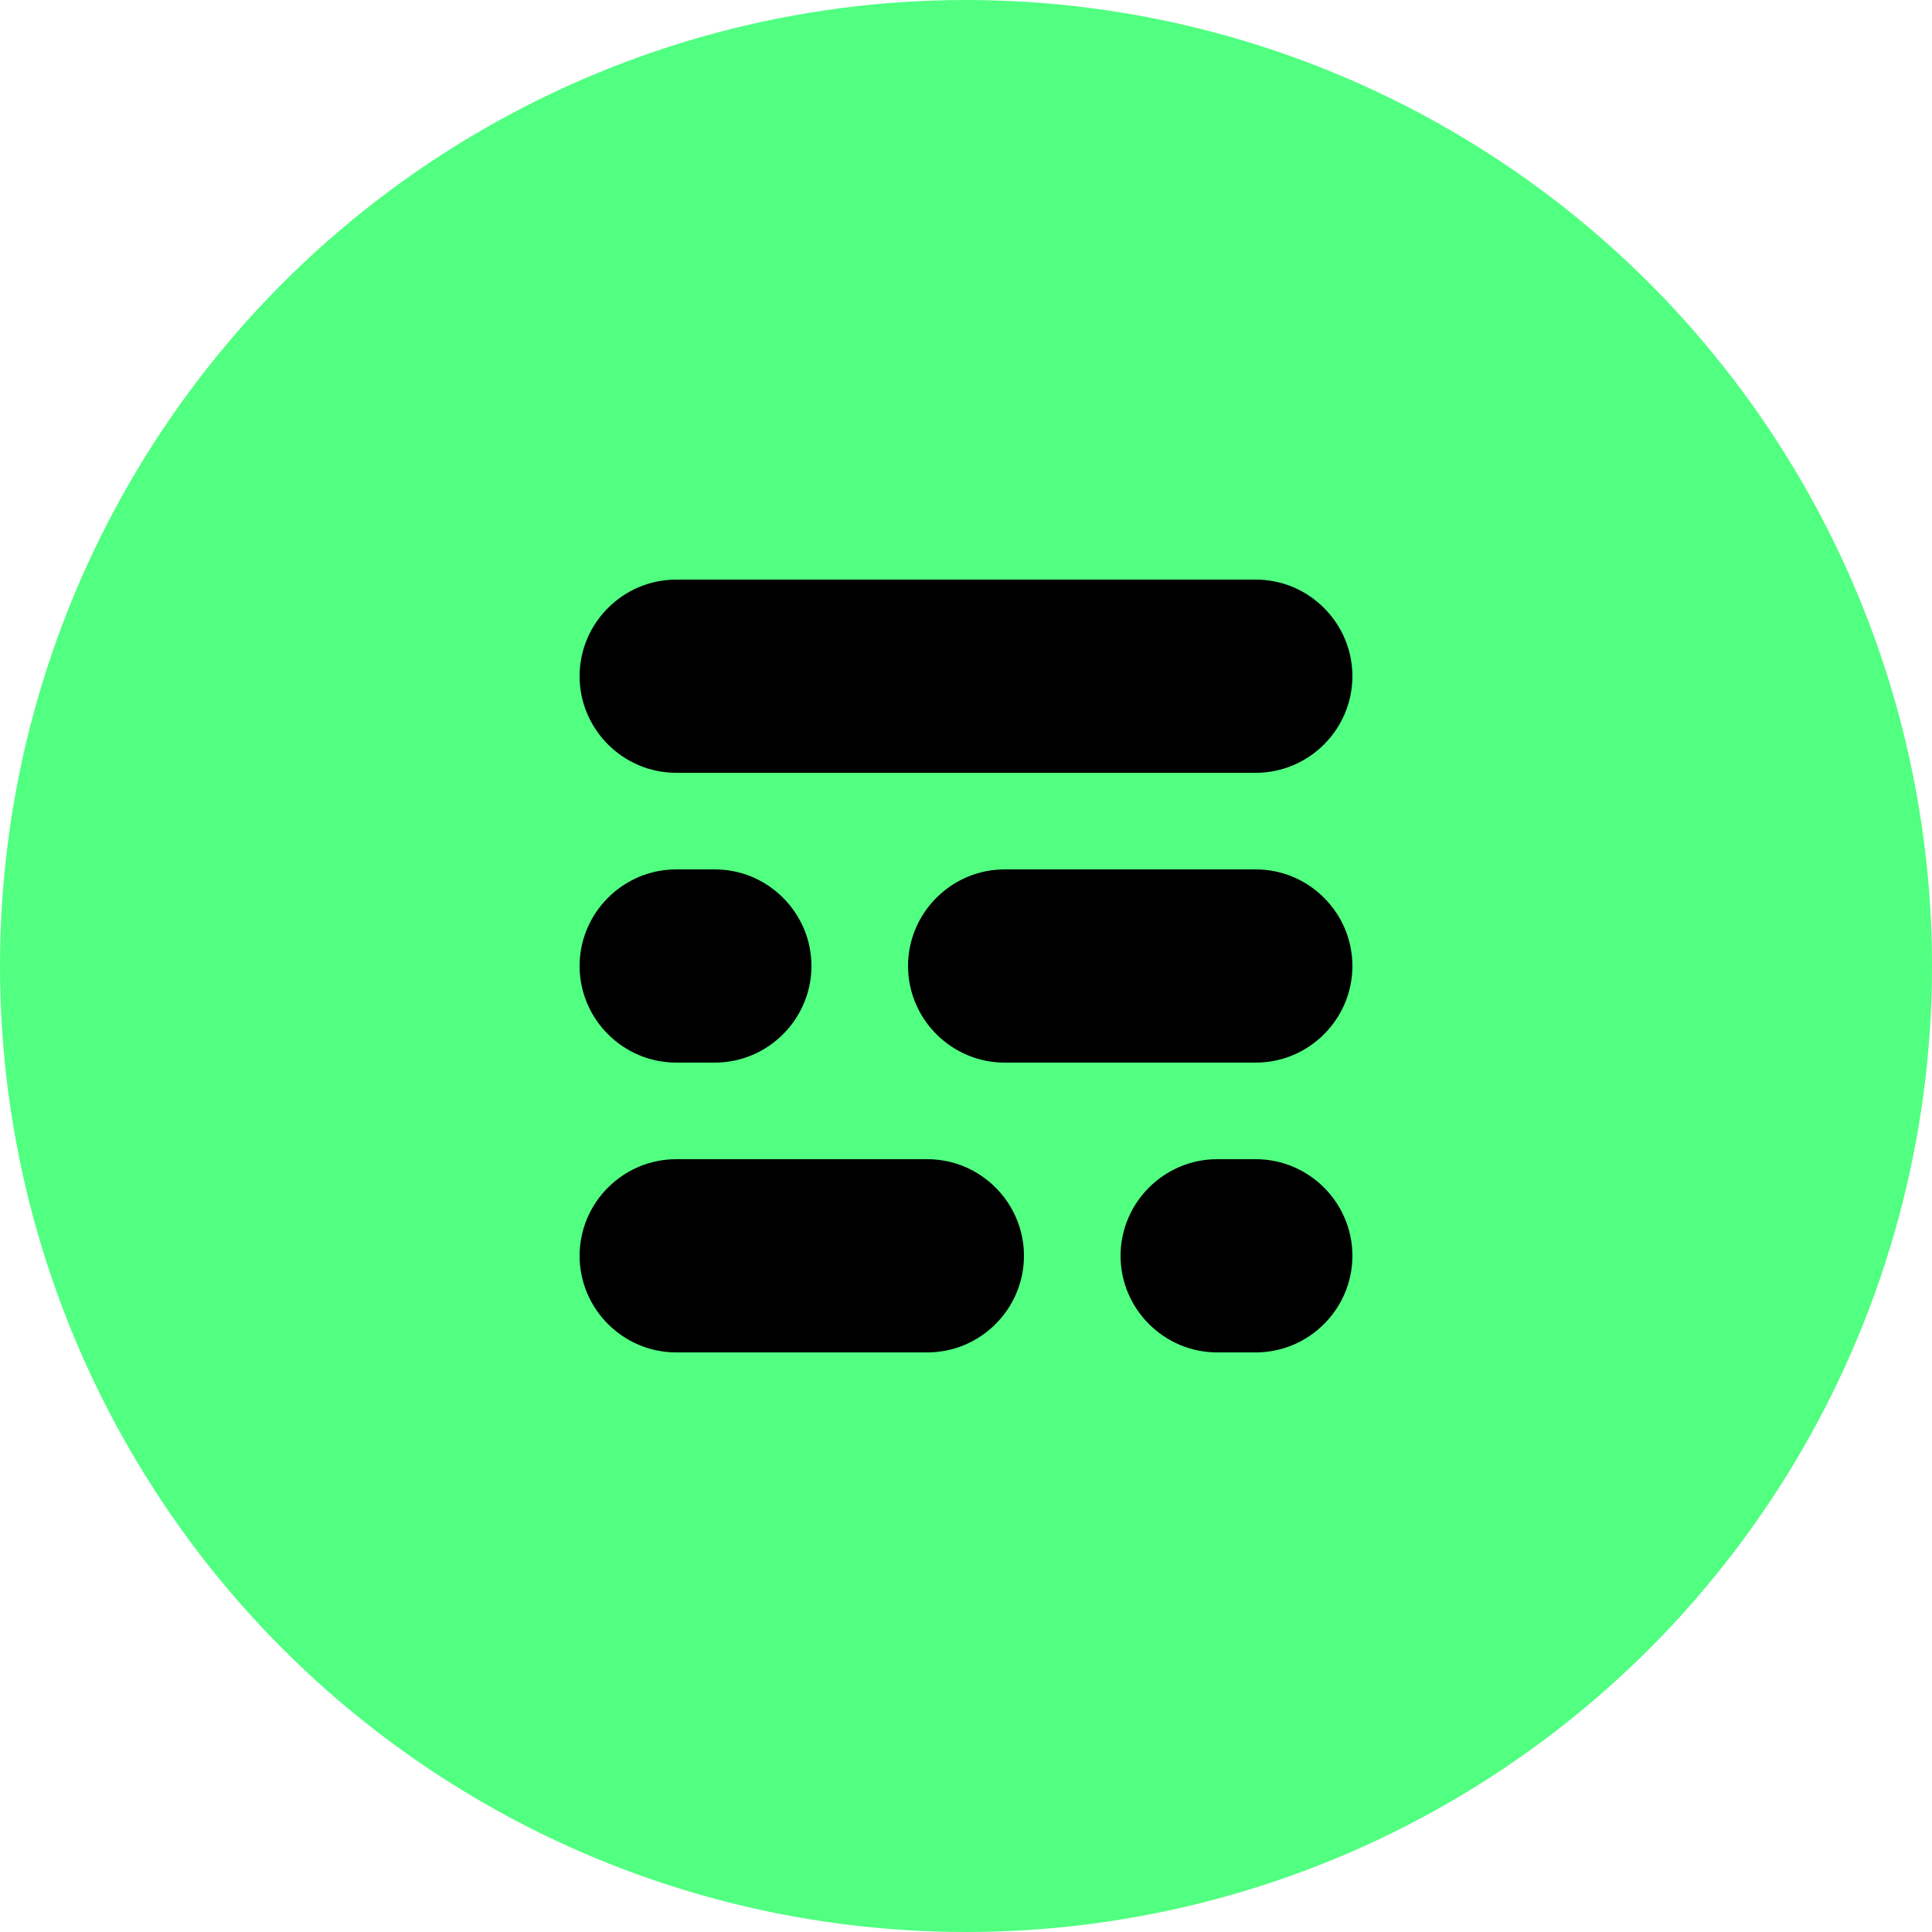
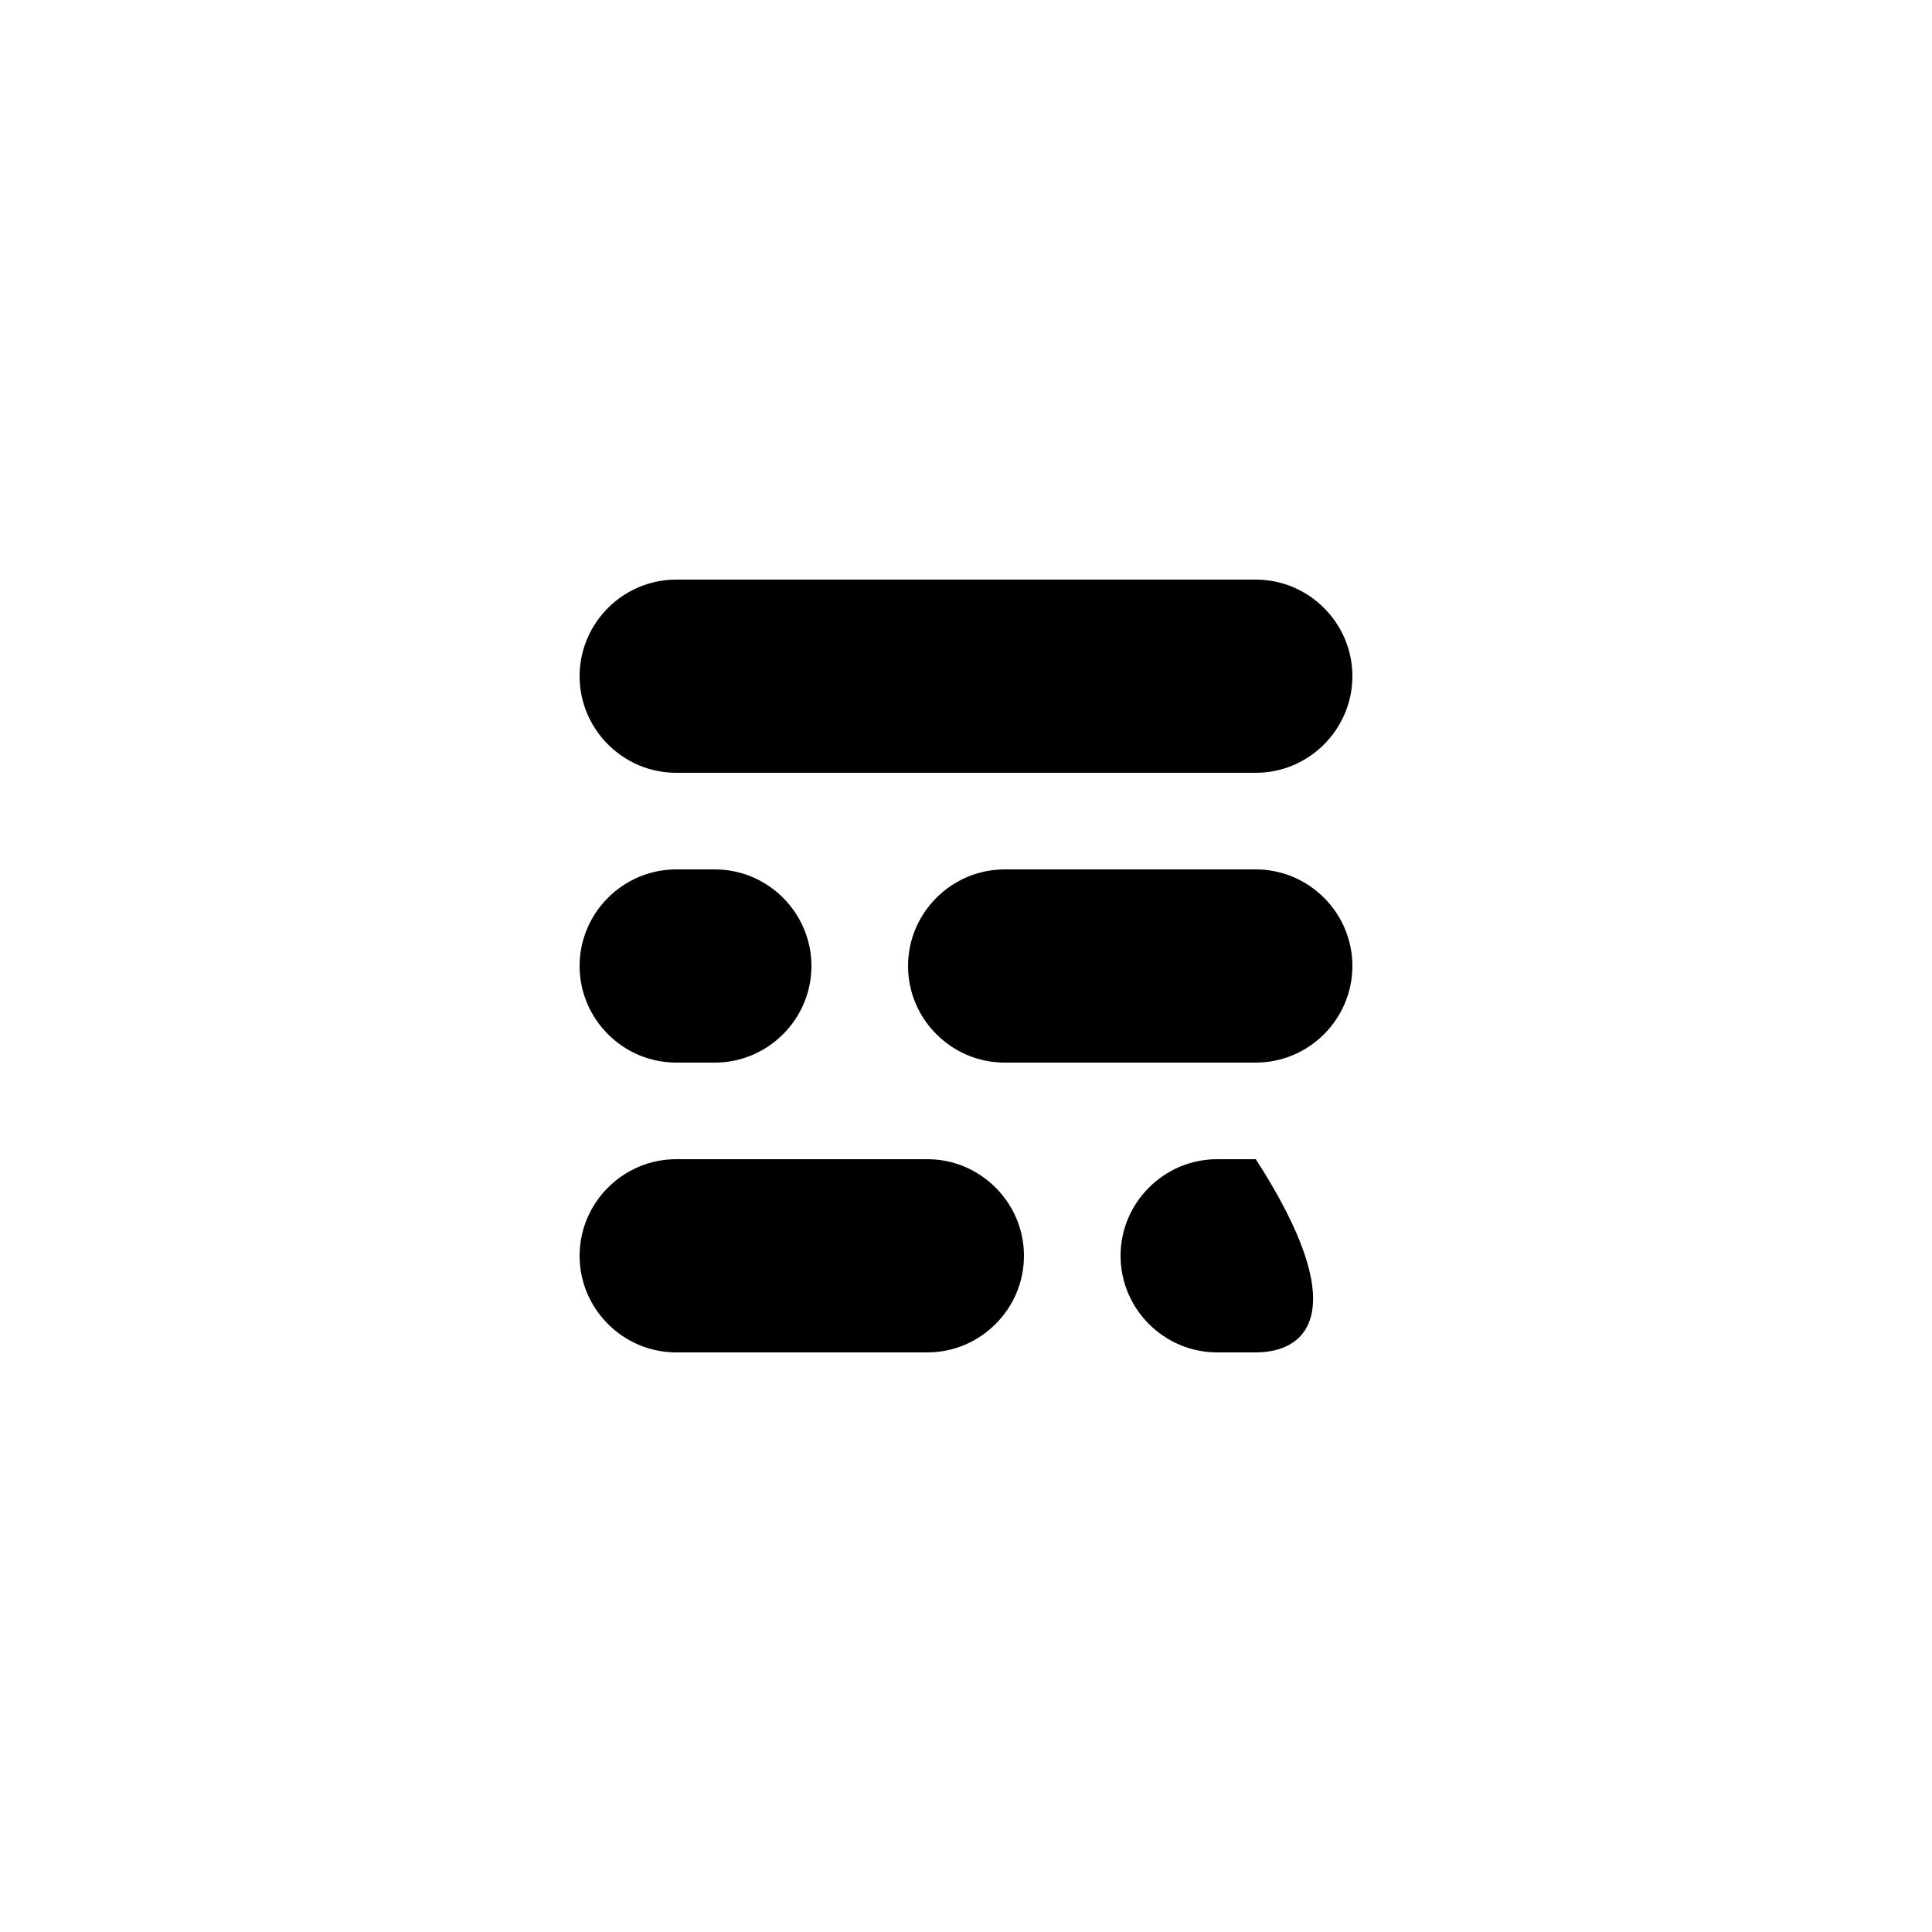
<svg xmlns="http://www.w3.org/2000/svg" width="32" height="32" viewBox="0 0 32 32" fill="none">
  <g id="Content">
-     <circle id="Ellipse 1305" cx="16" cy="16" r="16" fill="#51FF81" />
    <path id="Vector" d="M11.2 9.6H20.8C21.68 9.6 22.4 10.32 22.4 11.2C22.4 12.08 21.68 12.8 20.8 12.8H11.2C10.32 12.8 9.6 12.08 9.6 11.2C9.6 10.32 10.32 9.6 11.2 9.6Z" fill="black" />
    <path id="Vector_2" d="M11.2 14.4H11.84C12.72 14.4 13.44 15.12 13.44 16C13.44 16.88 12.72 17.6 11.84 17.6H11.2C10.32 17.6 9.6 16.88 9.6 16C9.6 15.12 10.32 14.4 11.2 14.4Z" fill="black" />
-     <path id="Vector_3" d="M20.16 19.2H20.8C21.68 19.2 22.4 19.92 22.4 20.8C22.4 21.68 21.68 22.4 20.8 22.4H20.16C19.28 22.4 18.56 21.68 18.56 20.8C18.56 19.92 19.28 19.2 20.16 19.2Z" fill="black" />
+     <path id="Vector_3" d="M20.16 19.2H20.8C22.4 21.68 21.68 22.4 20.8 22.4H20.16C19.28 22.4 18.56 21.68 18.56 20.8C18.56 19.92 19.28 19.2 20.16 19.2Z" fill="black" />
    <path id="Vector_4" d="M16.64 14.4H20.8C21.68 14.4 22.4 15.12 22.4 16C22.4 16.88 21.68 17.6 20.8 17.6H16.64C15.76 17.6 15.04 16.88 15.04 16C15.04 15.12 15.76 14.4 16.64 14.4Z" fill="black" />
    <path id="Vector_5" d="M11.2 19.2H15.36C16.24 19.2 16.96 19.92 16.96 20.8C16.96 21.68 16.24 22.4 15.36 22.4H11.2C10.32 22.4 9.6 21.68 9.6 20.8C9.6 19.92 10.32 19.2 11.2 19.2Z" fill="black" />
  </g>
</svg>